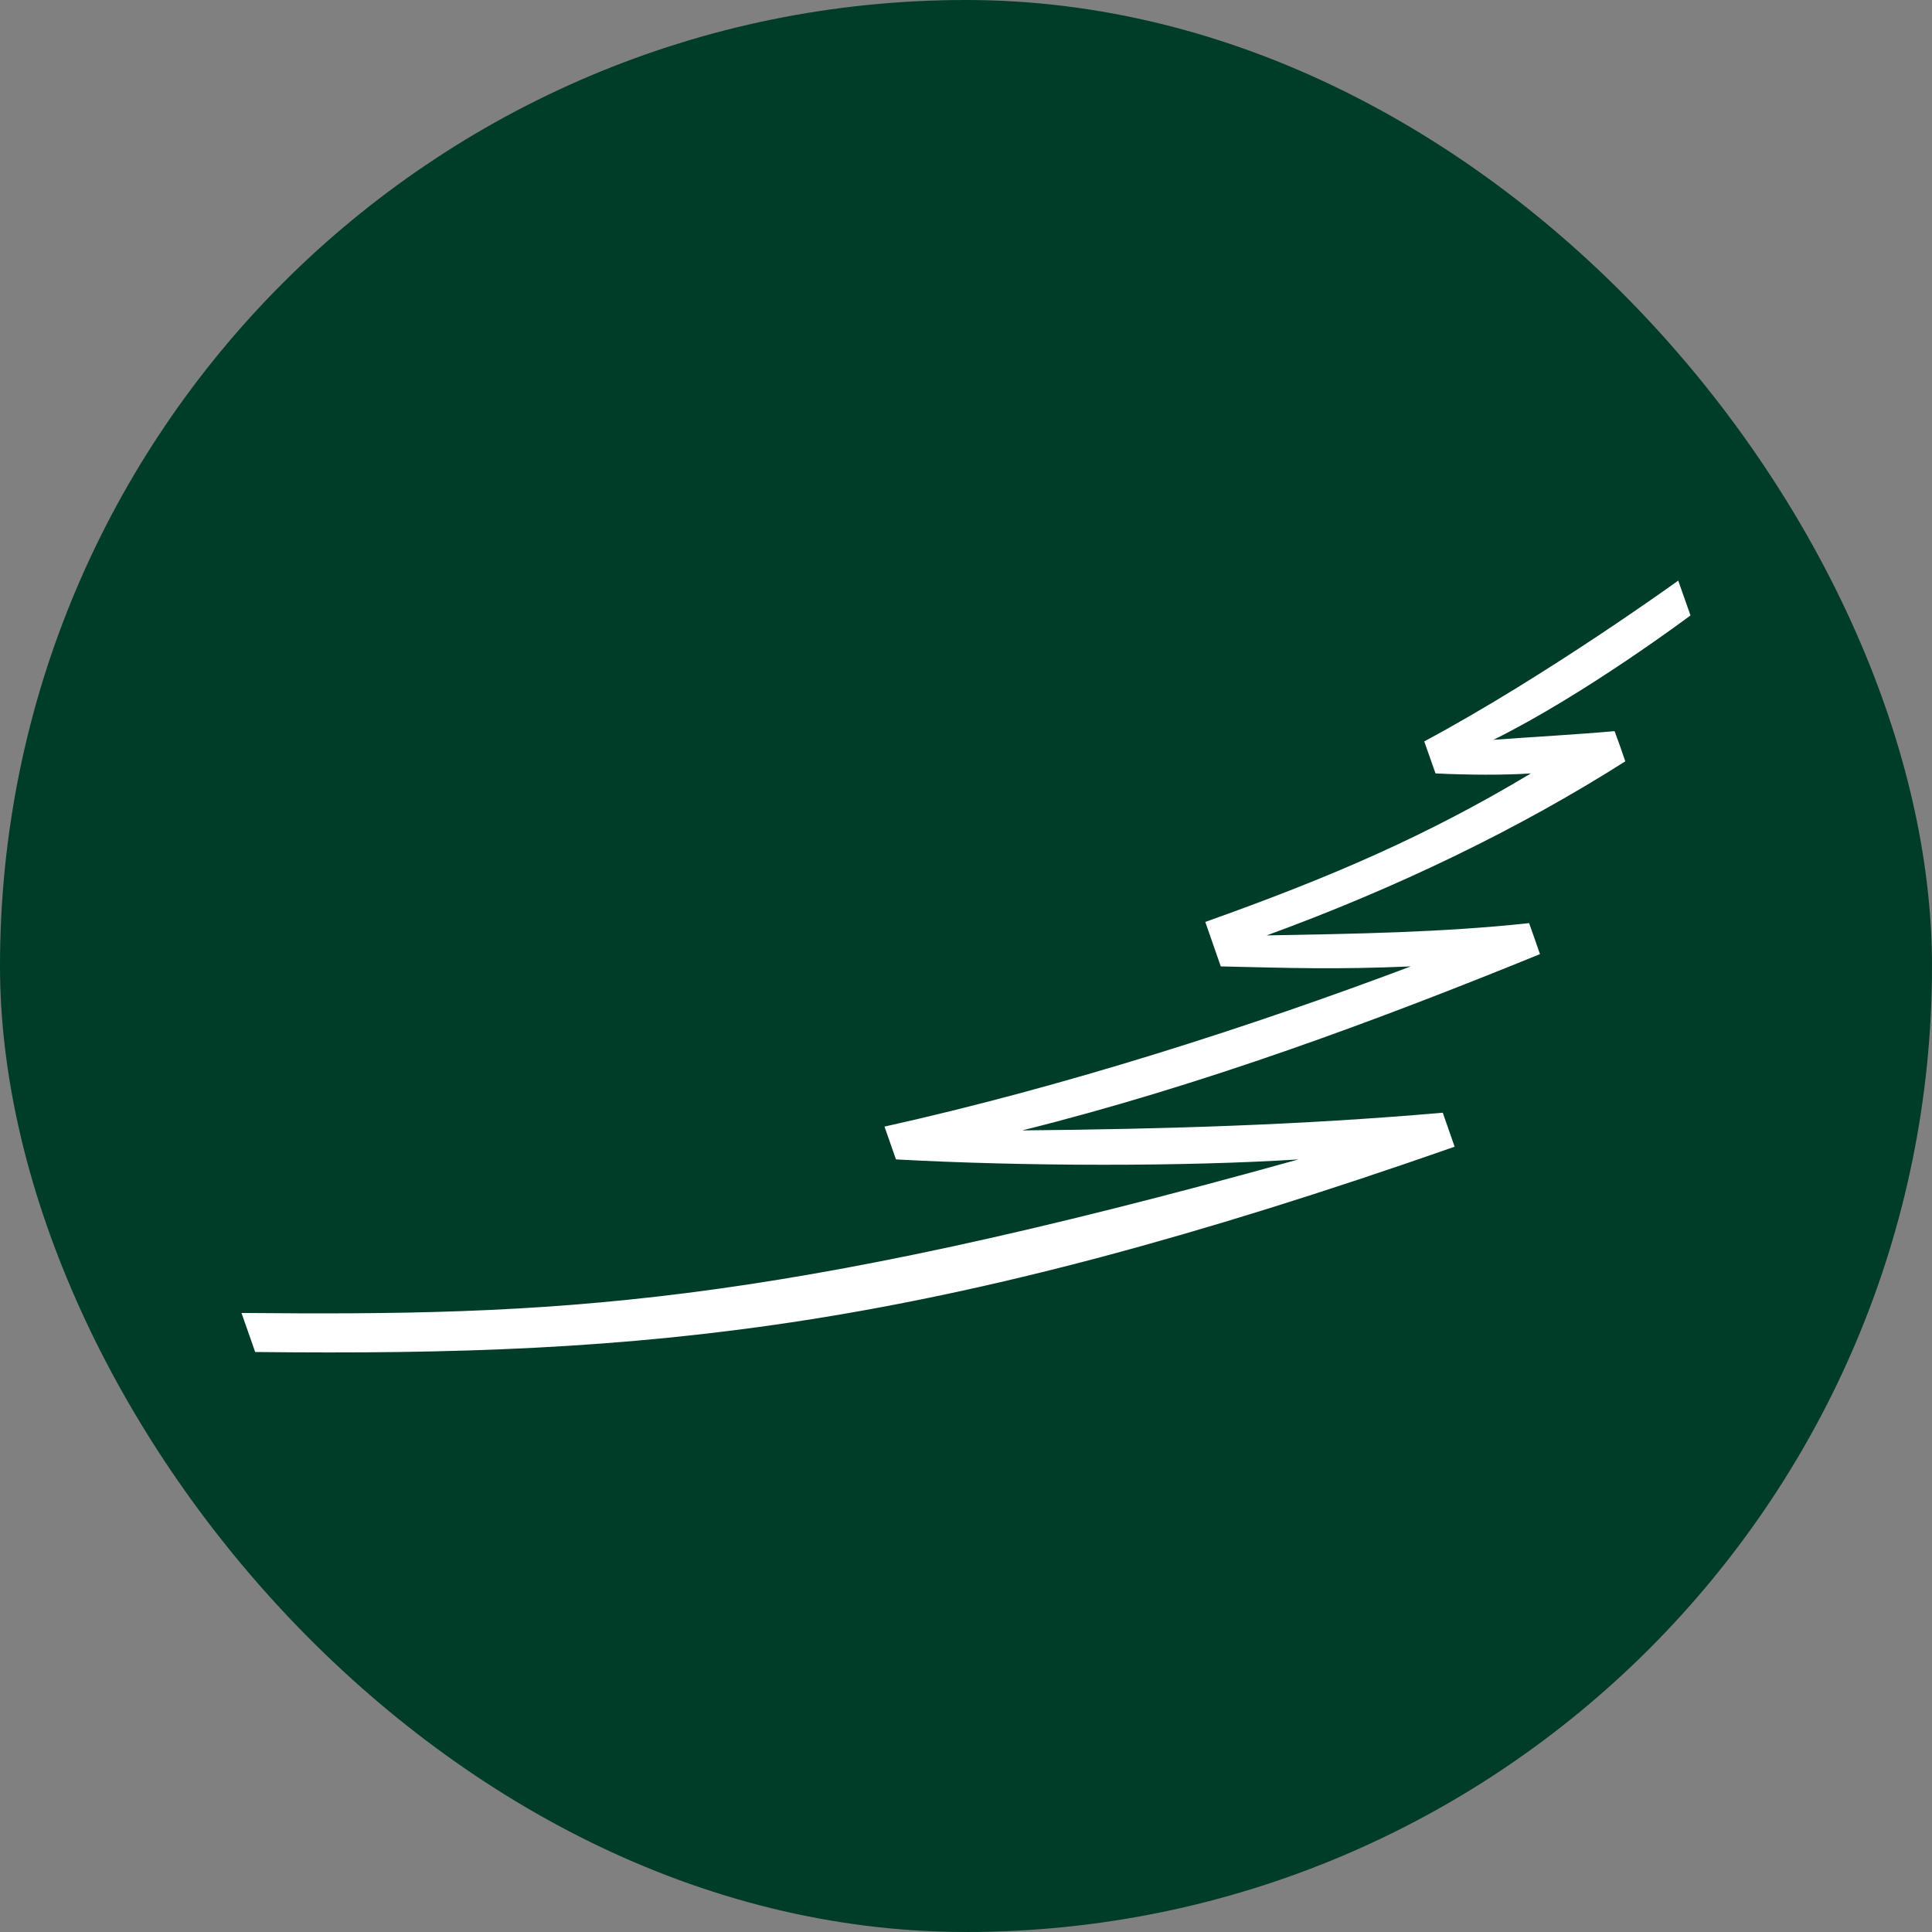
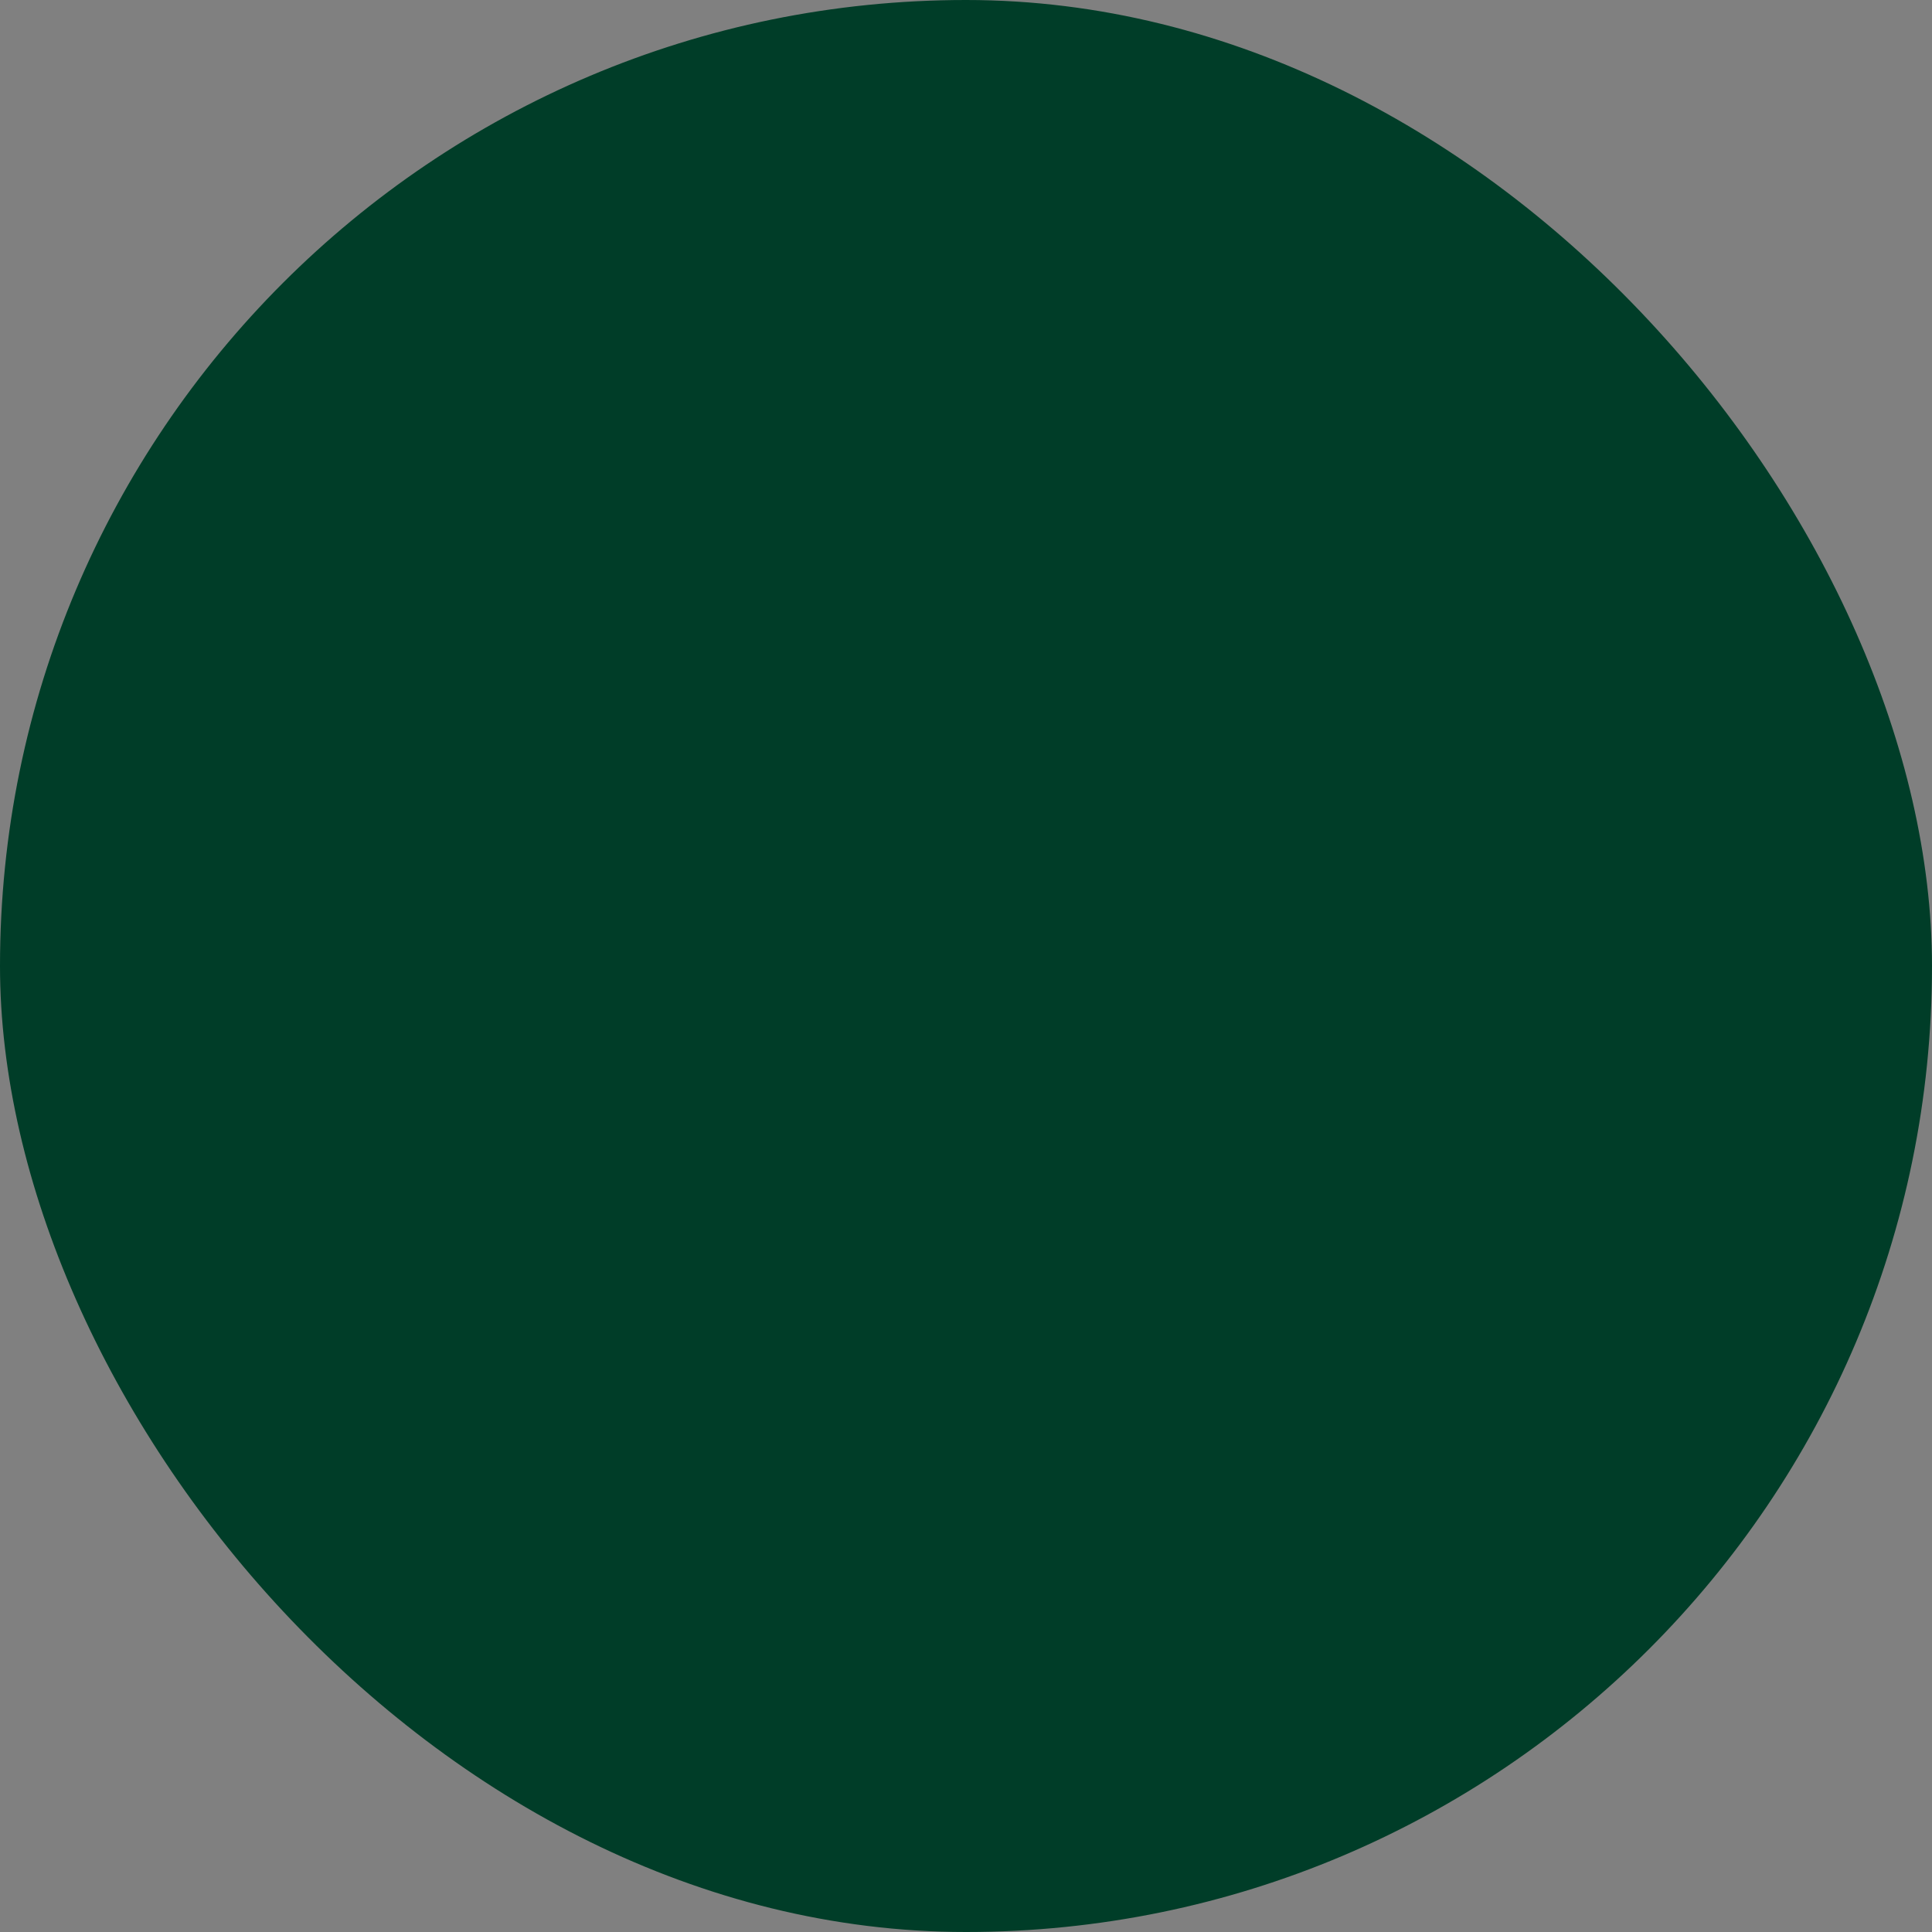
<svg xmlns="http://www.w3.org/2000/svg" viewBox="0 0 96 96">
  <rect x="0" y="0" width="96" height="96" fill="#808080" stroke="none" />
  <defs>
    <style>
      .cls-1 {
        fill: #003d28;
      }

      .cls-1, .cls-2 {
        stroke-width: 0px;
      }

      .cls-2 {
        fill: #fff;
      }
    </style>
  </defs>
  <g id="Layer_2" data-name="Layer 2">
    <rect class="cls-1" x="0" y="0" width="96" height="96" rx="48" ry="48" />
  </g>
  <g id="Layer_1" data-name="Layer 1">
-     <path class="cls-2" d="M80.22,36.33c-1.75.16-4.25.3-6.01.43,4.55-2.25,9.79-6.18,9.79-6.18l-.61-1.73s-6.57,4.75-12.62,7.99l.56,1.59c1.62.08,3.44.09,4.74,0-5.1,3.06-9.88,5.14-16.18,7.38l.77,2.21c3.46.08,5.74.16,9.44,0-7.94,2.99-17.19,5.97-26.15,7.96l.57,1.63c6.39.35,14.38.36,20,0-26.51,7.39-37.05,7.77-52.52,7.63l.68,1.94c19.69.22,33.44-1.05,59.6-10.2-.19-.55-.4-1.15-.59-1.69-7.14.62-13.78.81-20.9.88,8.98-2.24,17.73-5.5,25.73-8.76-.18-.52-.35-1.02-.54-1.54-4.36.47-8.73.53-13.04.61,6.49-2.37,12.55-5.3,17.82-8.65-.18-.54-.33-.95-.52-1.47" />
-   </g>
+     </g>
</svg>